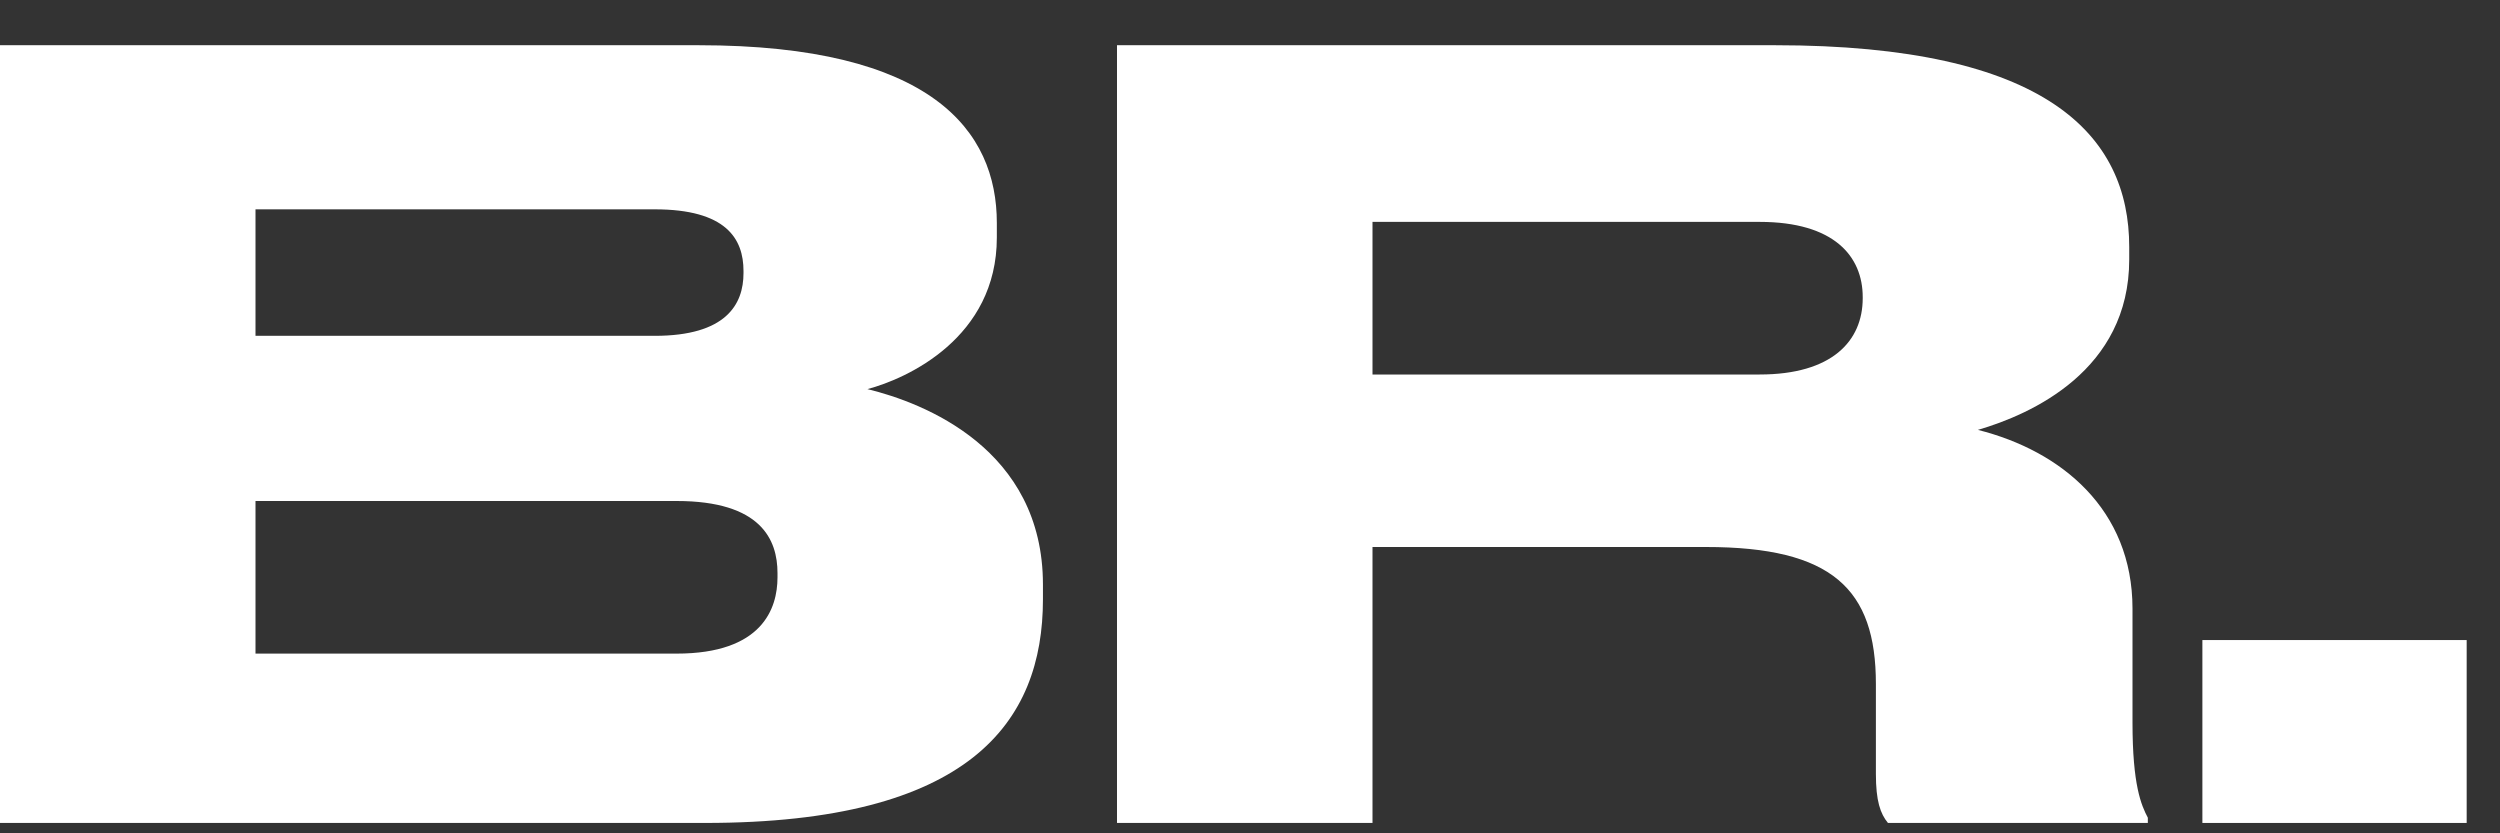
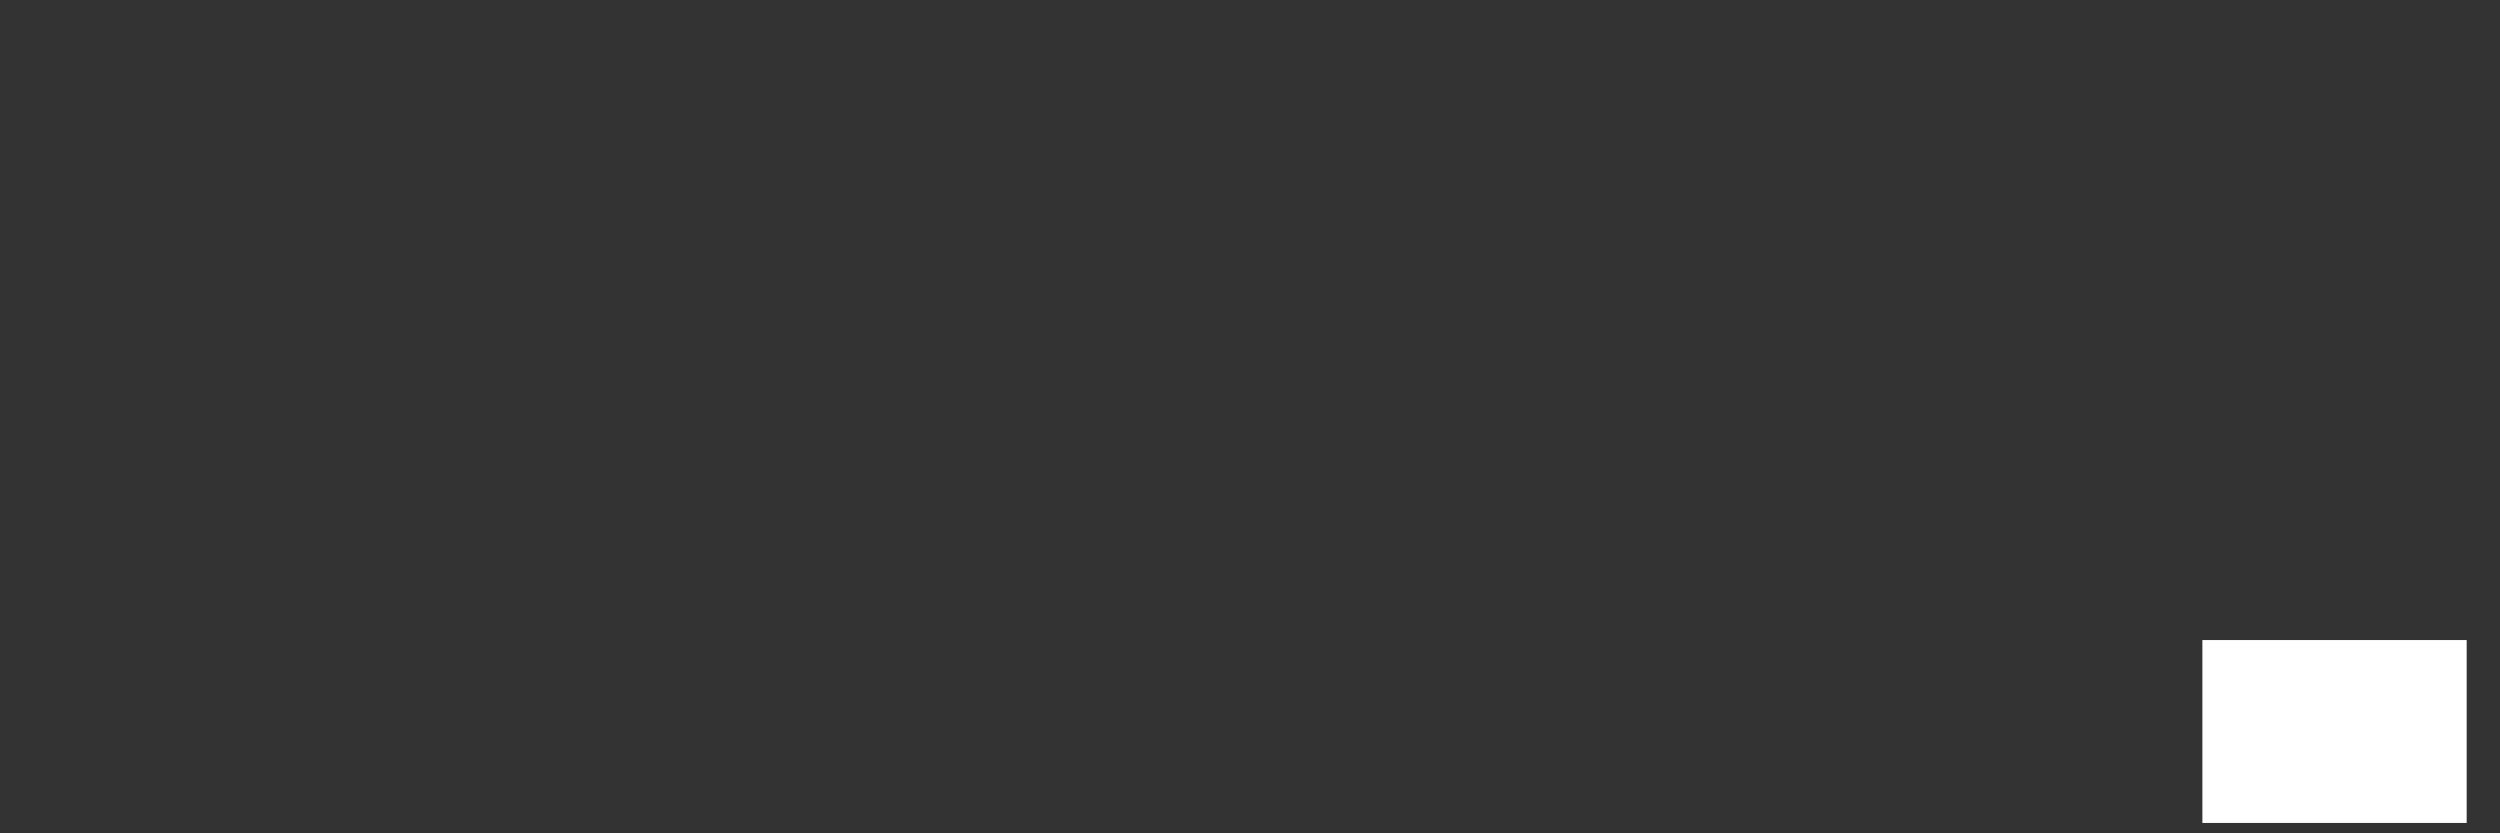
<svg xmlns="http://www.w3.org/2000/svg" width="45" height="15" viewBox="0 0 45 15" fill="none">
  <rect x="0" y="0" width="45" height="15" fill="#333333" stroke="none" />
-   <path d="M0 14.813H12.693C17.45 14.813 18.773 13.007 18.773 10.787V10.523C18.773 8.077 16.621 7.249 15.614 7.004C16.325 6.816 17.943 6.082 17.943 4.276V4.013C17.943 2.357 16.779 0.814 12.574 0.814H0V14.813ZM11.785 3.768C13.068 3.768 13.383 4.295 13.383 4.878V4.916C13.383 5.48 13.068 6.045 11.785 6.045H4.599V3.768H11.785ZM12.179 9.018C13.699 9.018 13.995 9.714 13.995 10.316V10.392C13.995 10.956 13.719 11.765 12.179 11.765H4.599V9.018H12.179Z" fill="white" />
-   <path d="M24.705 9.846H30.706C32.976 9.846 33.766 10.598 33.766 12.311V13.929C33.766 14.418 33.845 14.644 33.983 14.813H38.661V14.719C38.543 14.494 38.385 14.136 38.385 13.007V10.956C38.385 9.168 37.102 8.115 35.602 7.738C36.569 7.456 38.326 6.666 38.326 4.671V4.445C38.326 2.432 36.845 0.814 31.95 0.814H20.106V14.813H24.705V9.846ZM24.705 3.994H31.674C33.016 3.994 33.529 4.615 33.529 5.349V5.367C33.529 6.139 32.976 6.741 31.674 6.741H24.705V3.994Z" fill="white" />
  <path d="M44.4 11.521H39.643V14.813H44.4V11.521Z" fill="white" />
</svg>